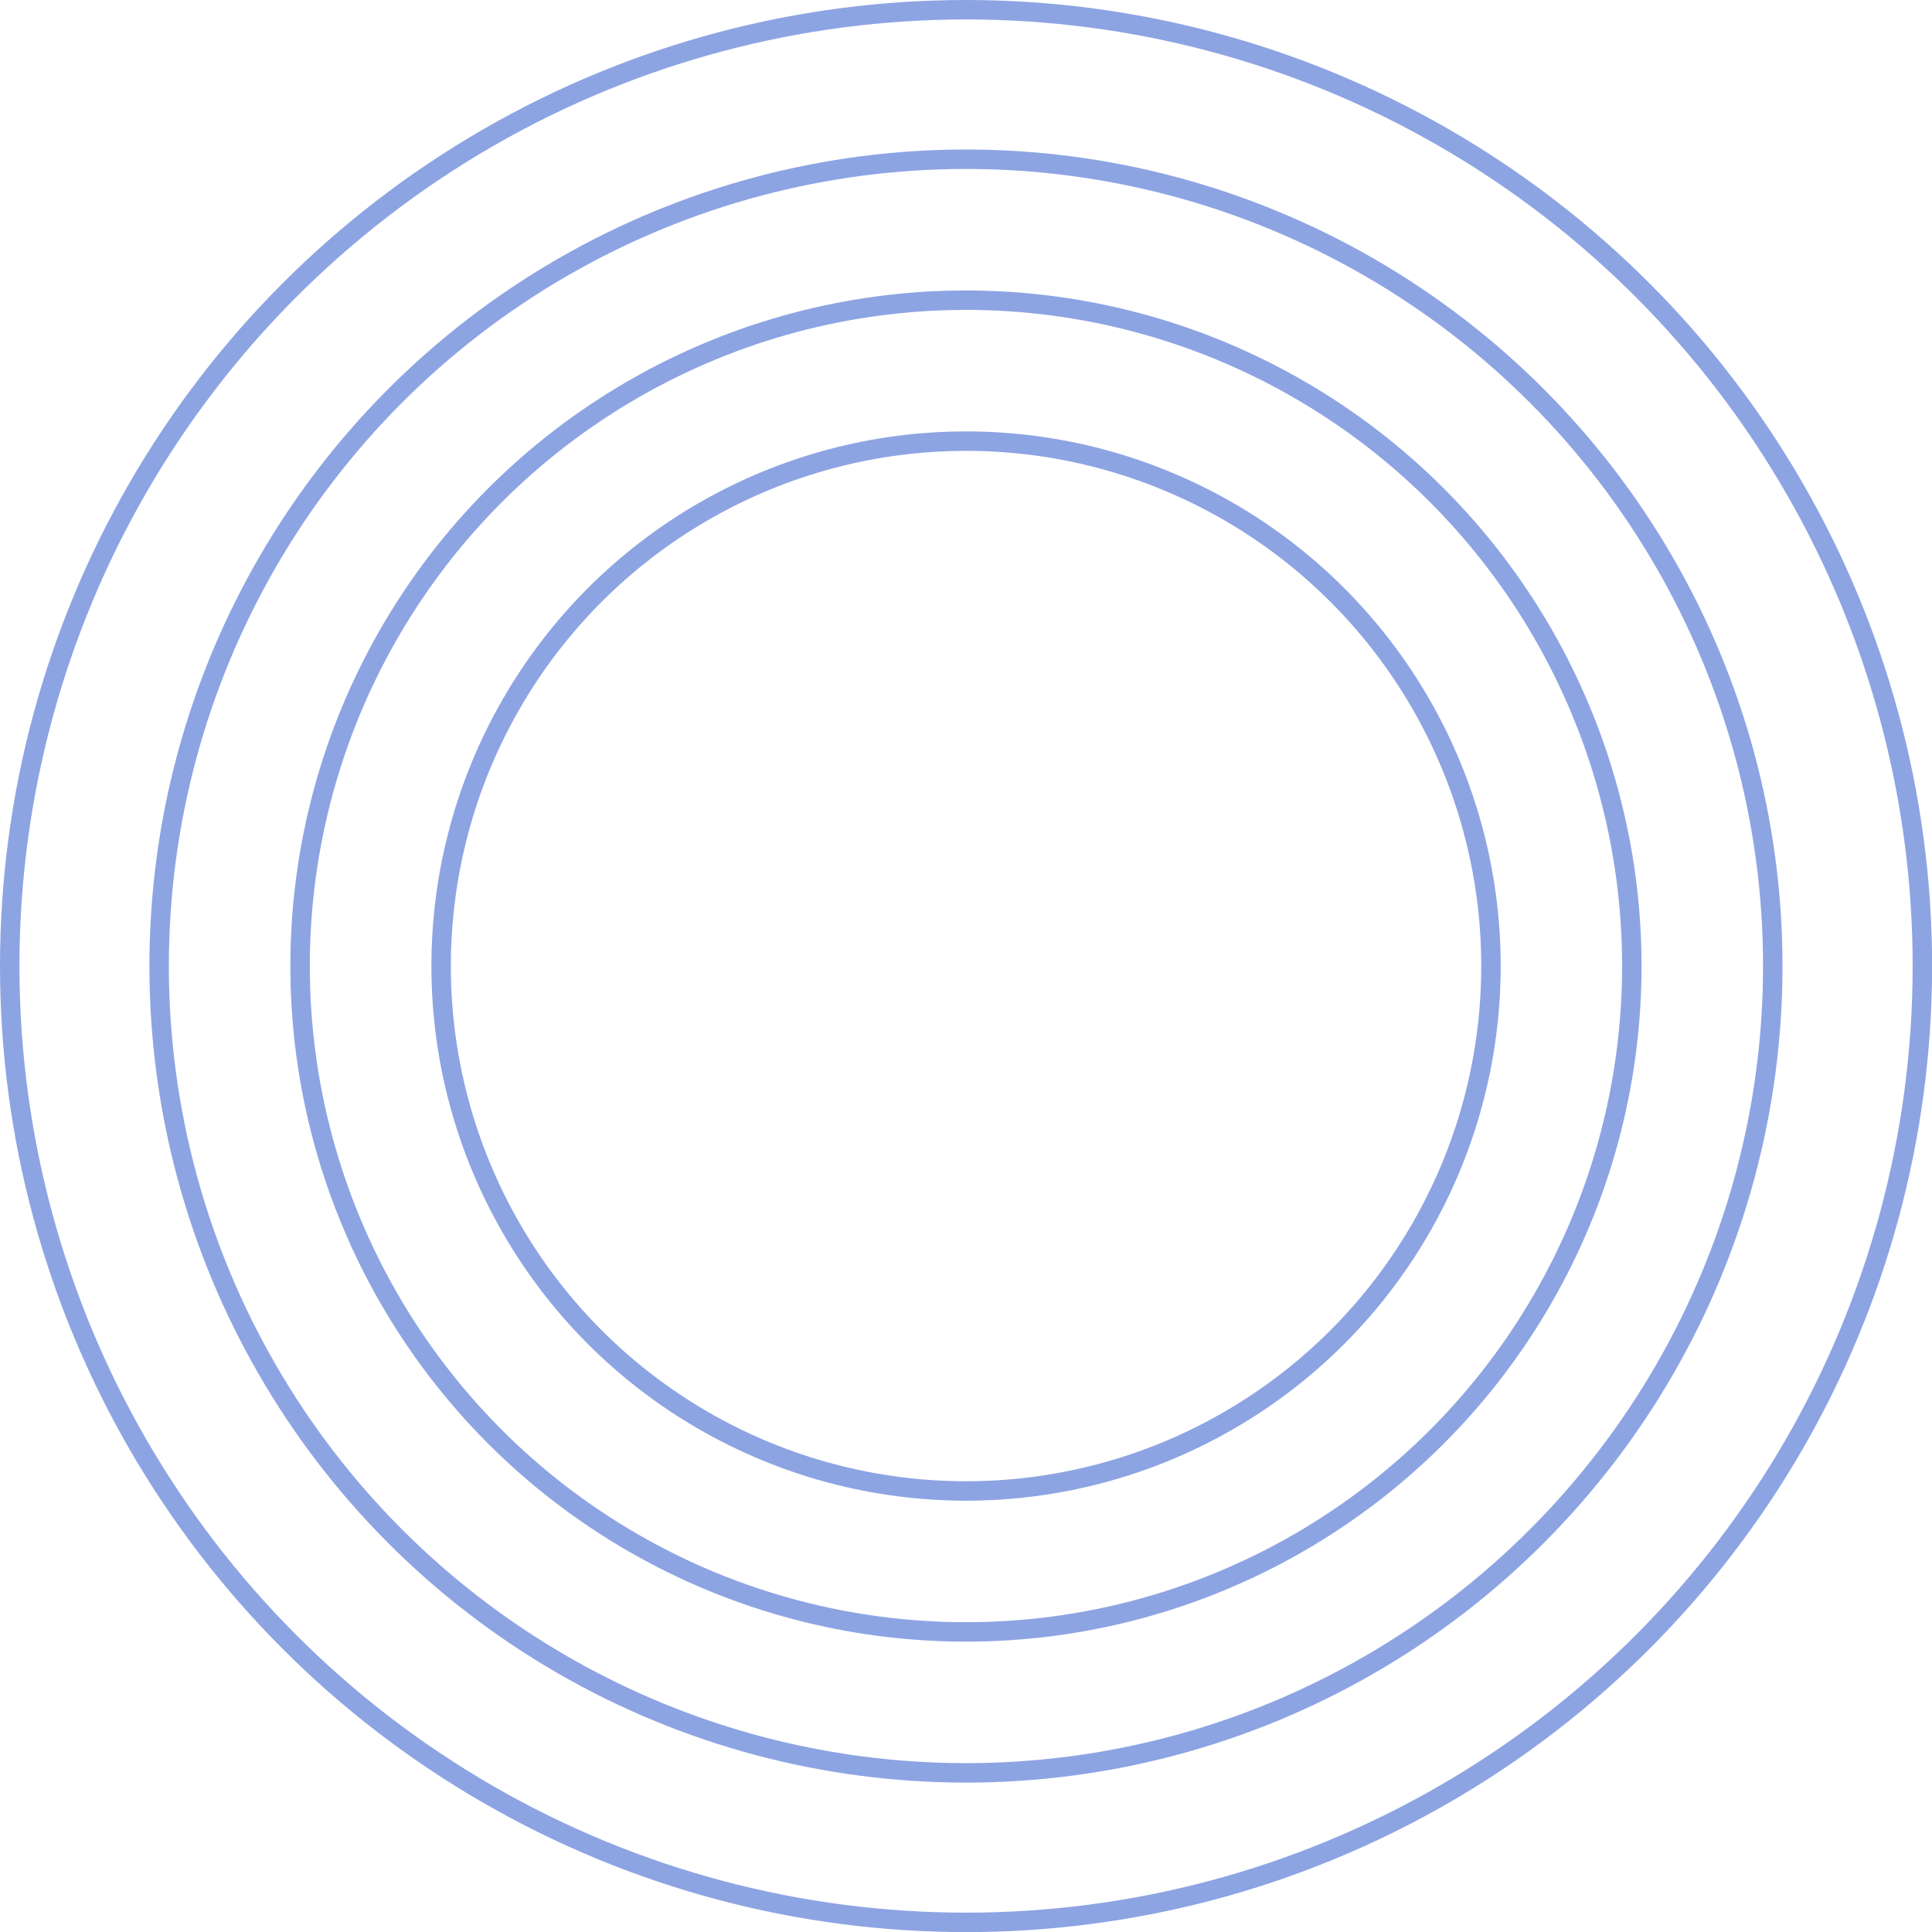
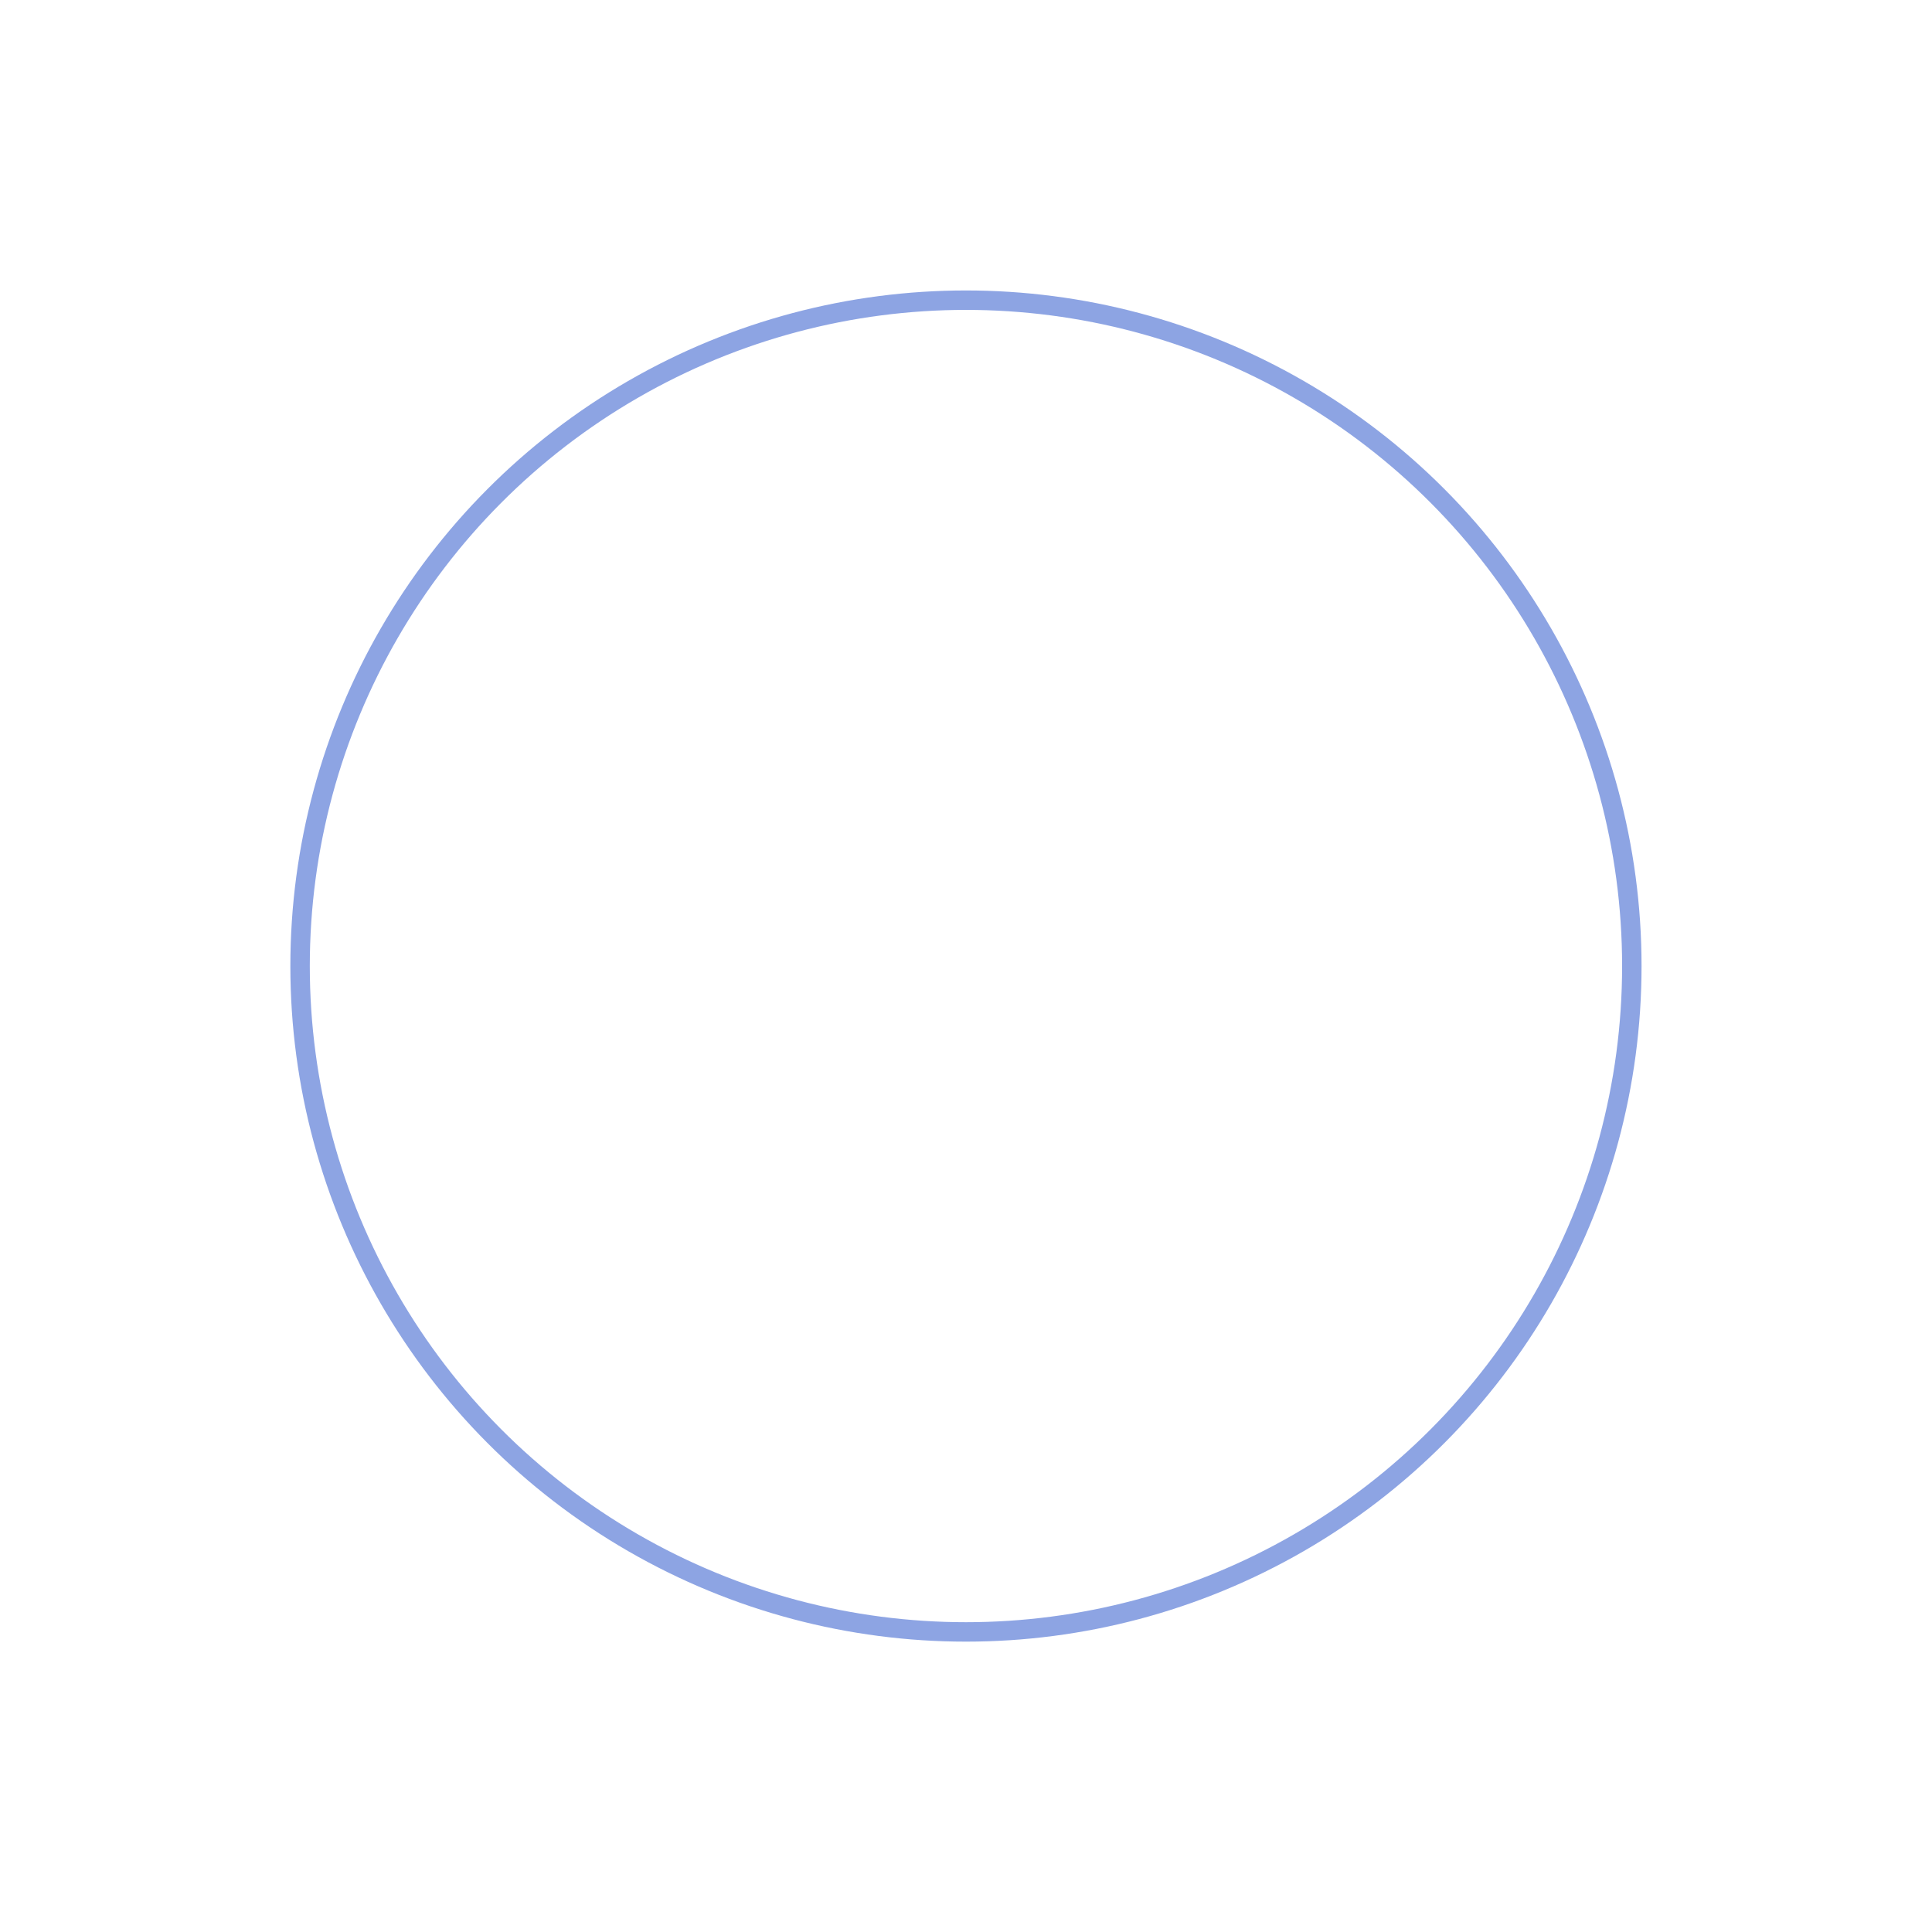
<svg xmlns="http://www.w3.org/2000/svg" viewBox="0 0 198.75 198.75">
  <defs>
    <style>.cls-1{fill:none;stroke:#8da4e3;stroke-miterlimit:10;stroke-width:2px;}</style>
  </defs>
  <g id="レイヤー_2" data-name="レイヤー 2">
    <g id="レイヤー_1-2" data-name="レイヤー 1">
-       <circle class="cls-1" cx="99.38" cy="99.38" r="98.38" />
-       <circle class="cls-1" cx="99.37" cy="99.38" r="83" />
-       <circle class="cls-1" cx="99.38" cy="99.38" r="54" />
      <circle class="cls-1" cx="99.37" cy="99.38" r="68.5" />
    </g>
  </g>
</svg>